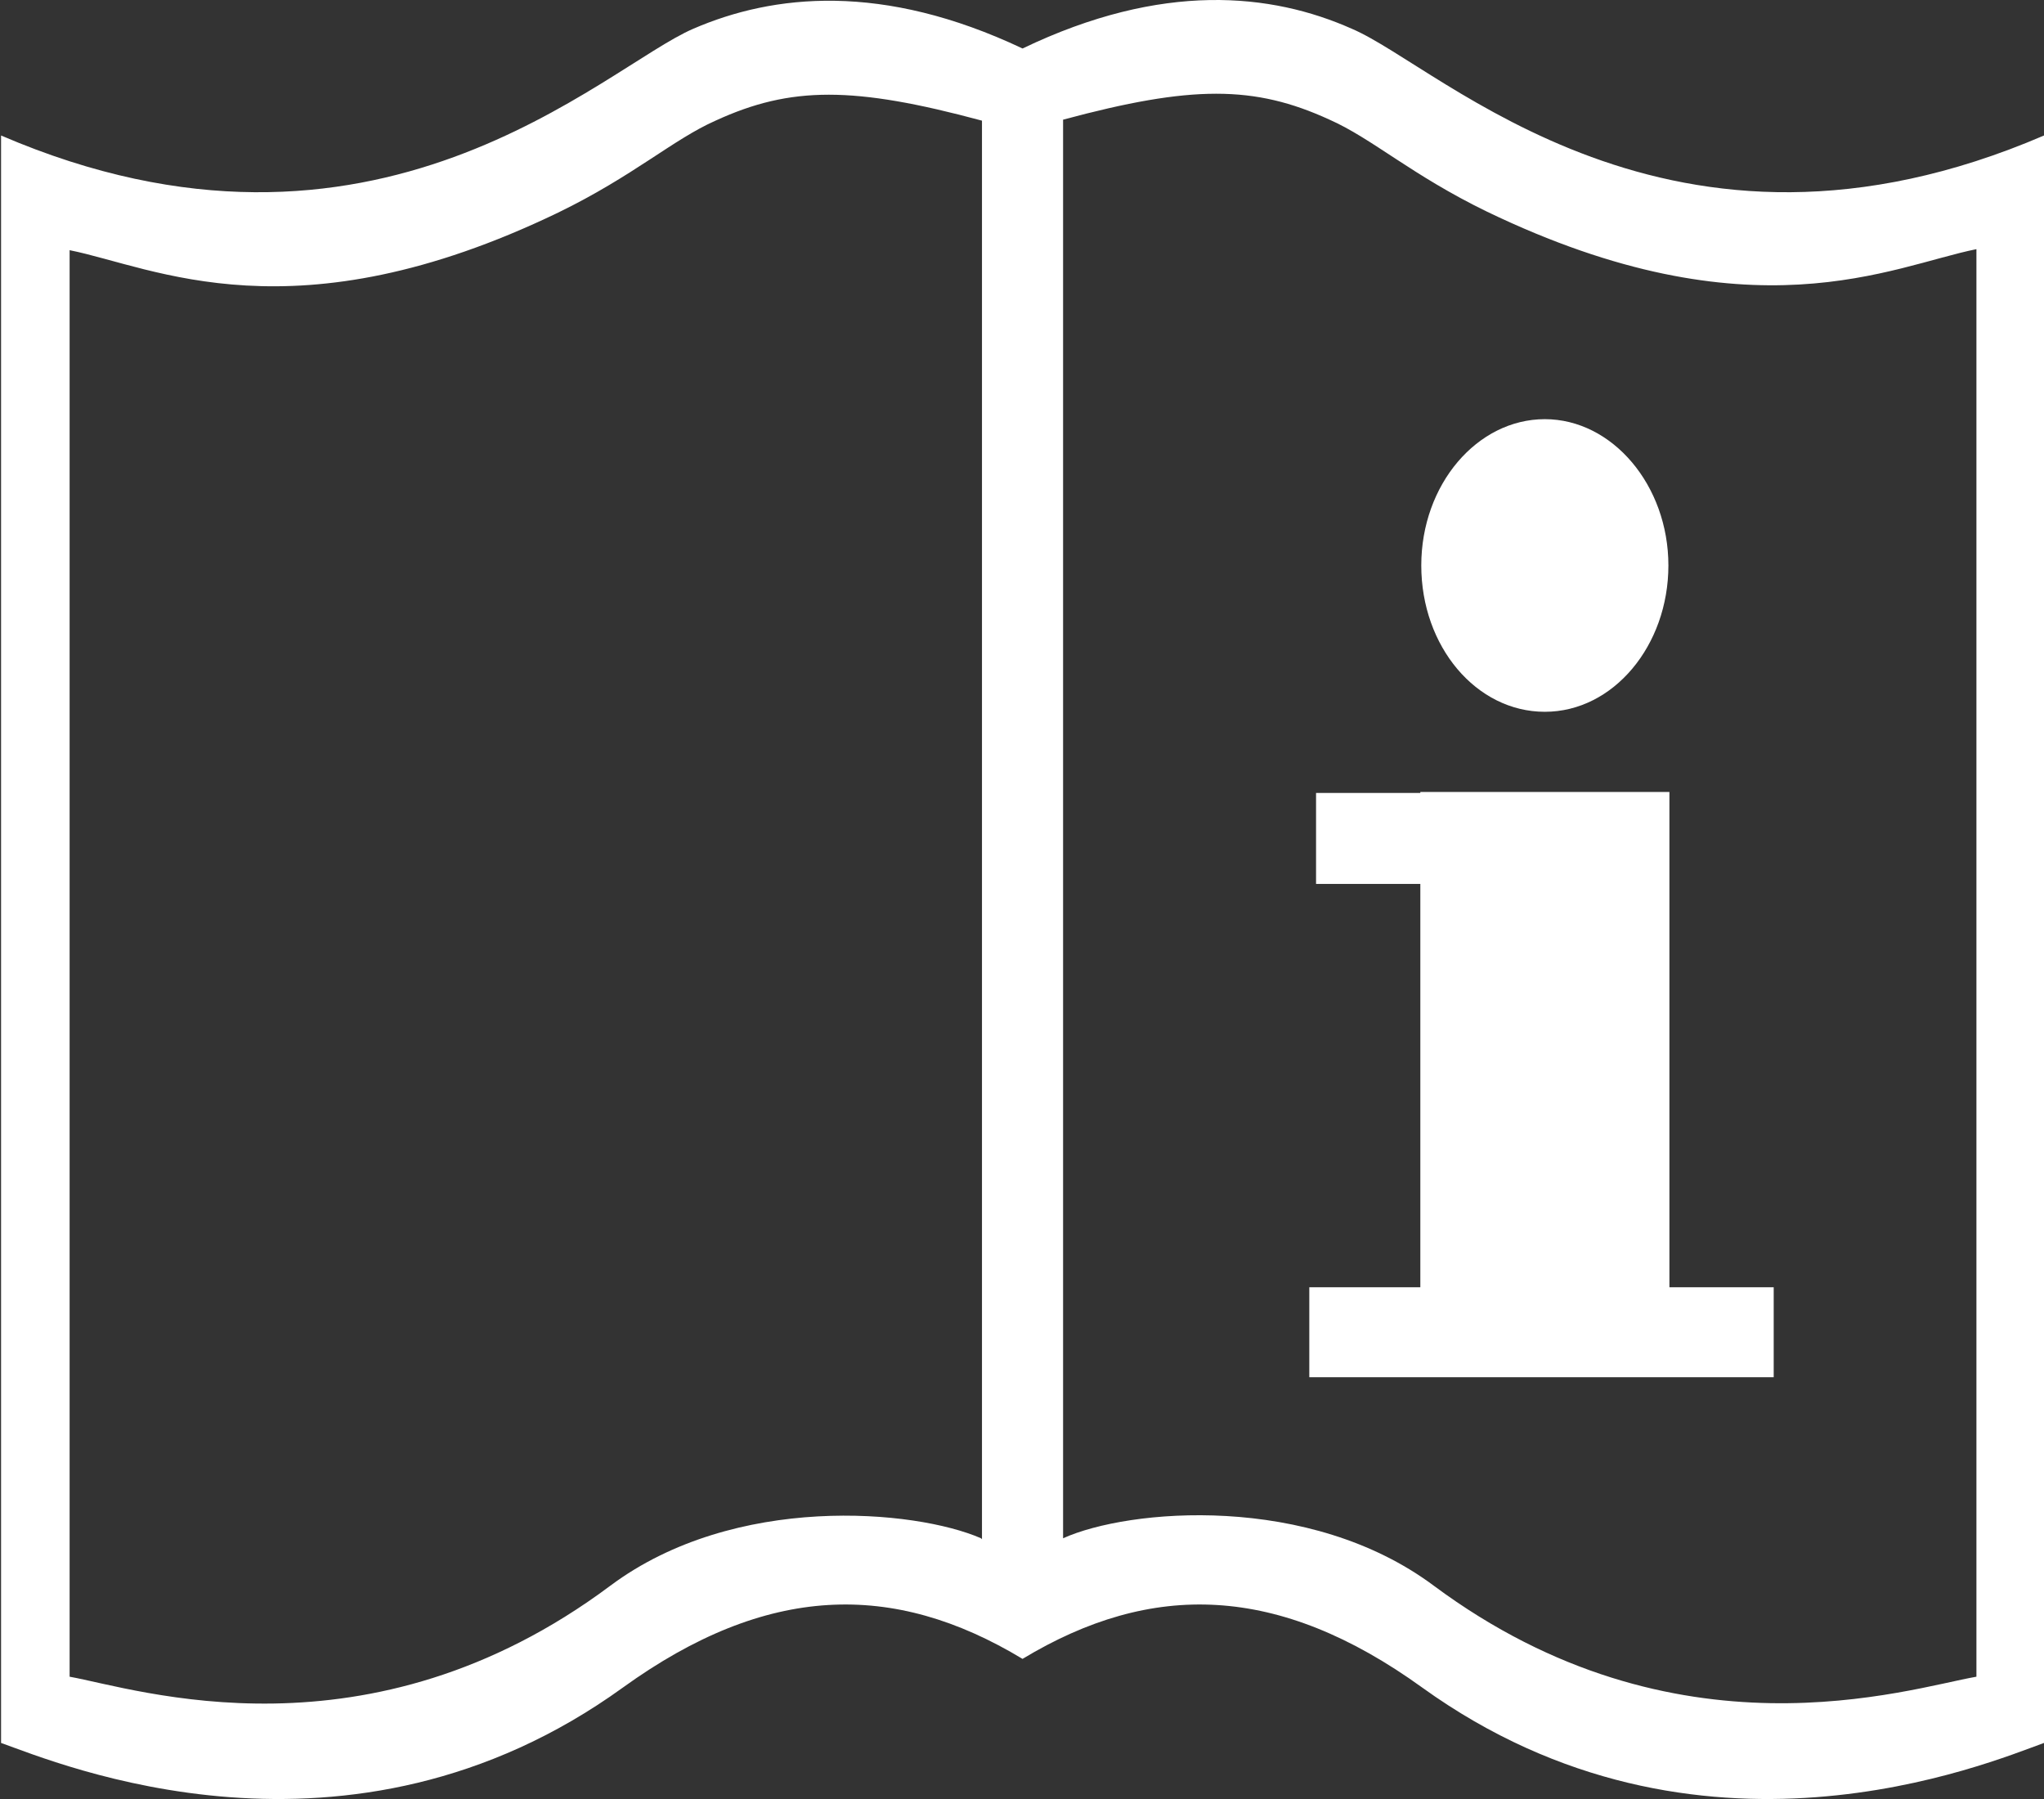
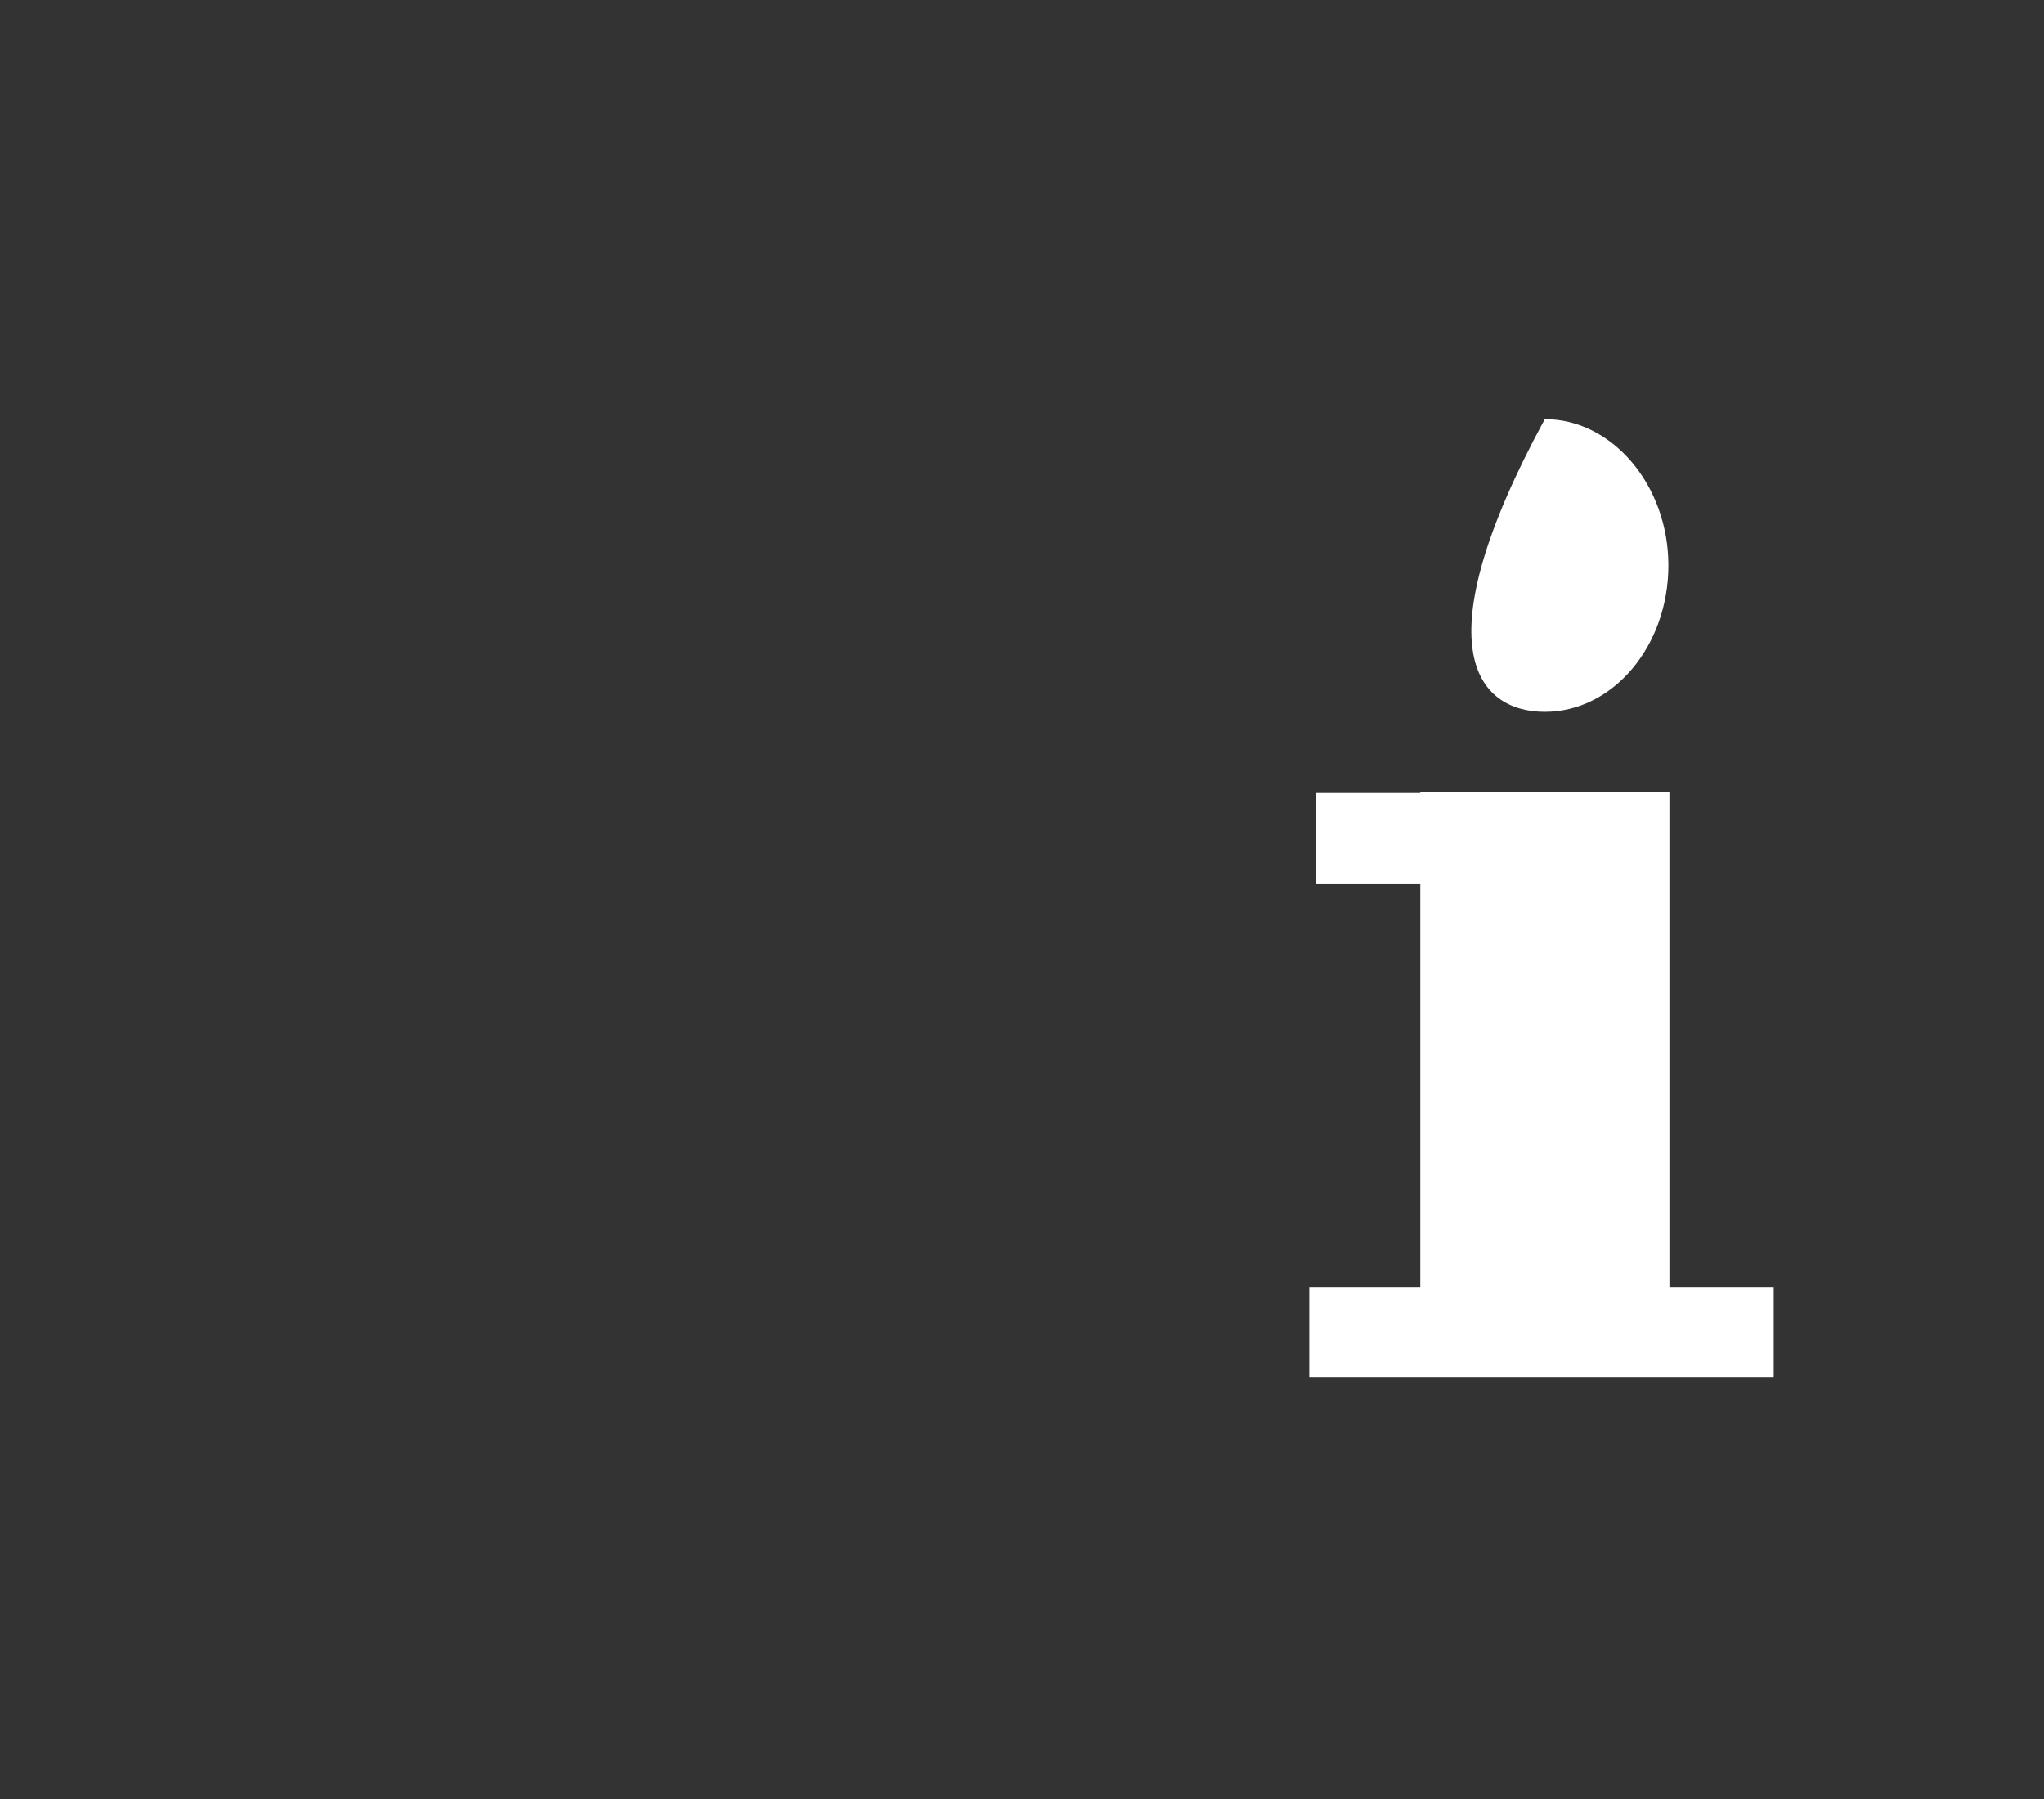
<svg xmlns="http://www.w3.org/2000/svg" width="50" height="44" viewBox="0 0 50 44" fill="none">
  <rect x="0" y="0" width="50" height="44" fill="#333333" stroke="none" />
  <path d="M40.837 19.37L34.744 19.37L34.744 19.394L32.193 19.394L32.193 21.619L34.744 21.619L34.744 31.484L32.028 31.484L32.028 33.684L43.388 33.684L43.388 31.484L40.837 31.484L40.837 19.37Z" fill="white" />
-   <path d="M37.789 17.409C39.466 17.409 40.812 15.789 40.812 13.83C40.812 11.872 39.443 10.252 37.789 10.252C36.136 10.252 34.767 11.848 34.767 13.83C34.767 15.813 36.113 17.409 37.789 17.409Z" fill="white" />
-   <path d="M33.067 0.703C31.106 -0.168 28.438 -0.458 25.013 1.186C21.589 -0.434 18.92 -0.144 16.96 0.703C14.763 1.646 9.19 7.255 0.026 3.314L0.026 42.629C1.396 43.112 8.505 46.135 15.236 41.275C18.755 38.736 21.849 38.663 25.013 40.573C28.178 38.663 31.272 38.736 34.791 41.275C41.545 46.135 48.654 43.112 50 42.629L50 3.314C40.837 7.255 35.287 1.646 33.067 0.703ZM23.998 37.623C22.392 36.922 17.975 36.511 14.929 38.784C9.001 43.209 3.333 41.299 1.703 41.009L1.703 6.119C3.758 6.53 7.182 8.319 13.653 5.2C15.495 4.305 16.464 3.411 17.503 2.951C19.345 2.105 20.88 2.105 24.021 2.951L24.021 37.648L23.998 37.623ZM48.347 41.009C46.67 41.299 41.002 43.185 35.074 38.784C32.027 36.511 27.611 36.898 26.005 37.623L26.005 2.927C29.146 2.081 30.681 2.081 32.523 2.927C33.563 3.386 34.531 4.281 36.373 5.176C42.844 8.295 46.292 6.505 48.347 6.094L48.347 41.009Z" fill="white" />
+   <path d="M37.789 17.409C39.466 17.409 40.812 15.789 40.812 13.83C40.812 11.872 39.443 10.252 37.789 10.252C34.767 15.813 36.113 17.409 37.789 17.409Z" fill="white" />
</svg>